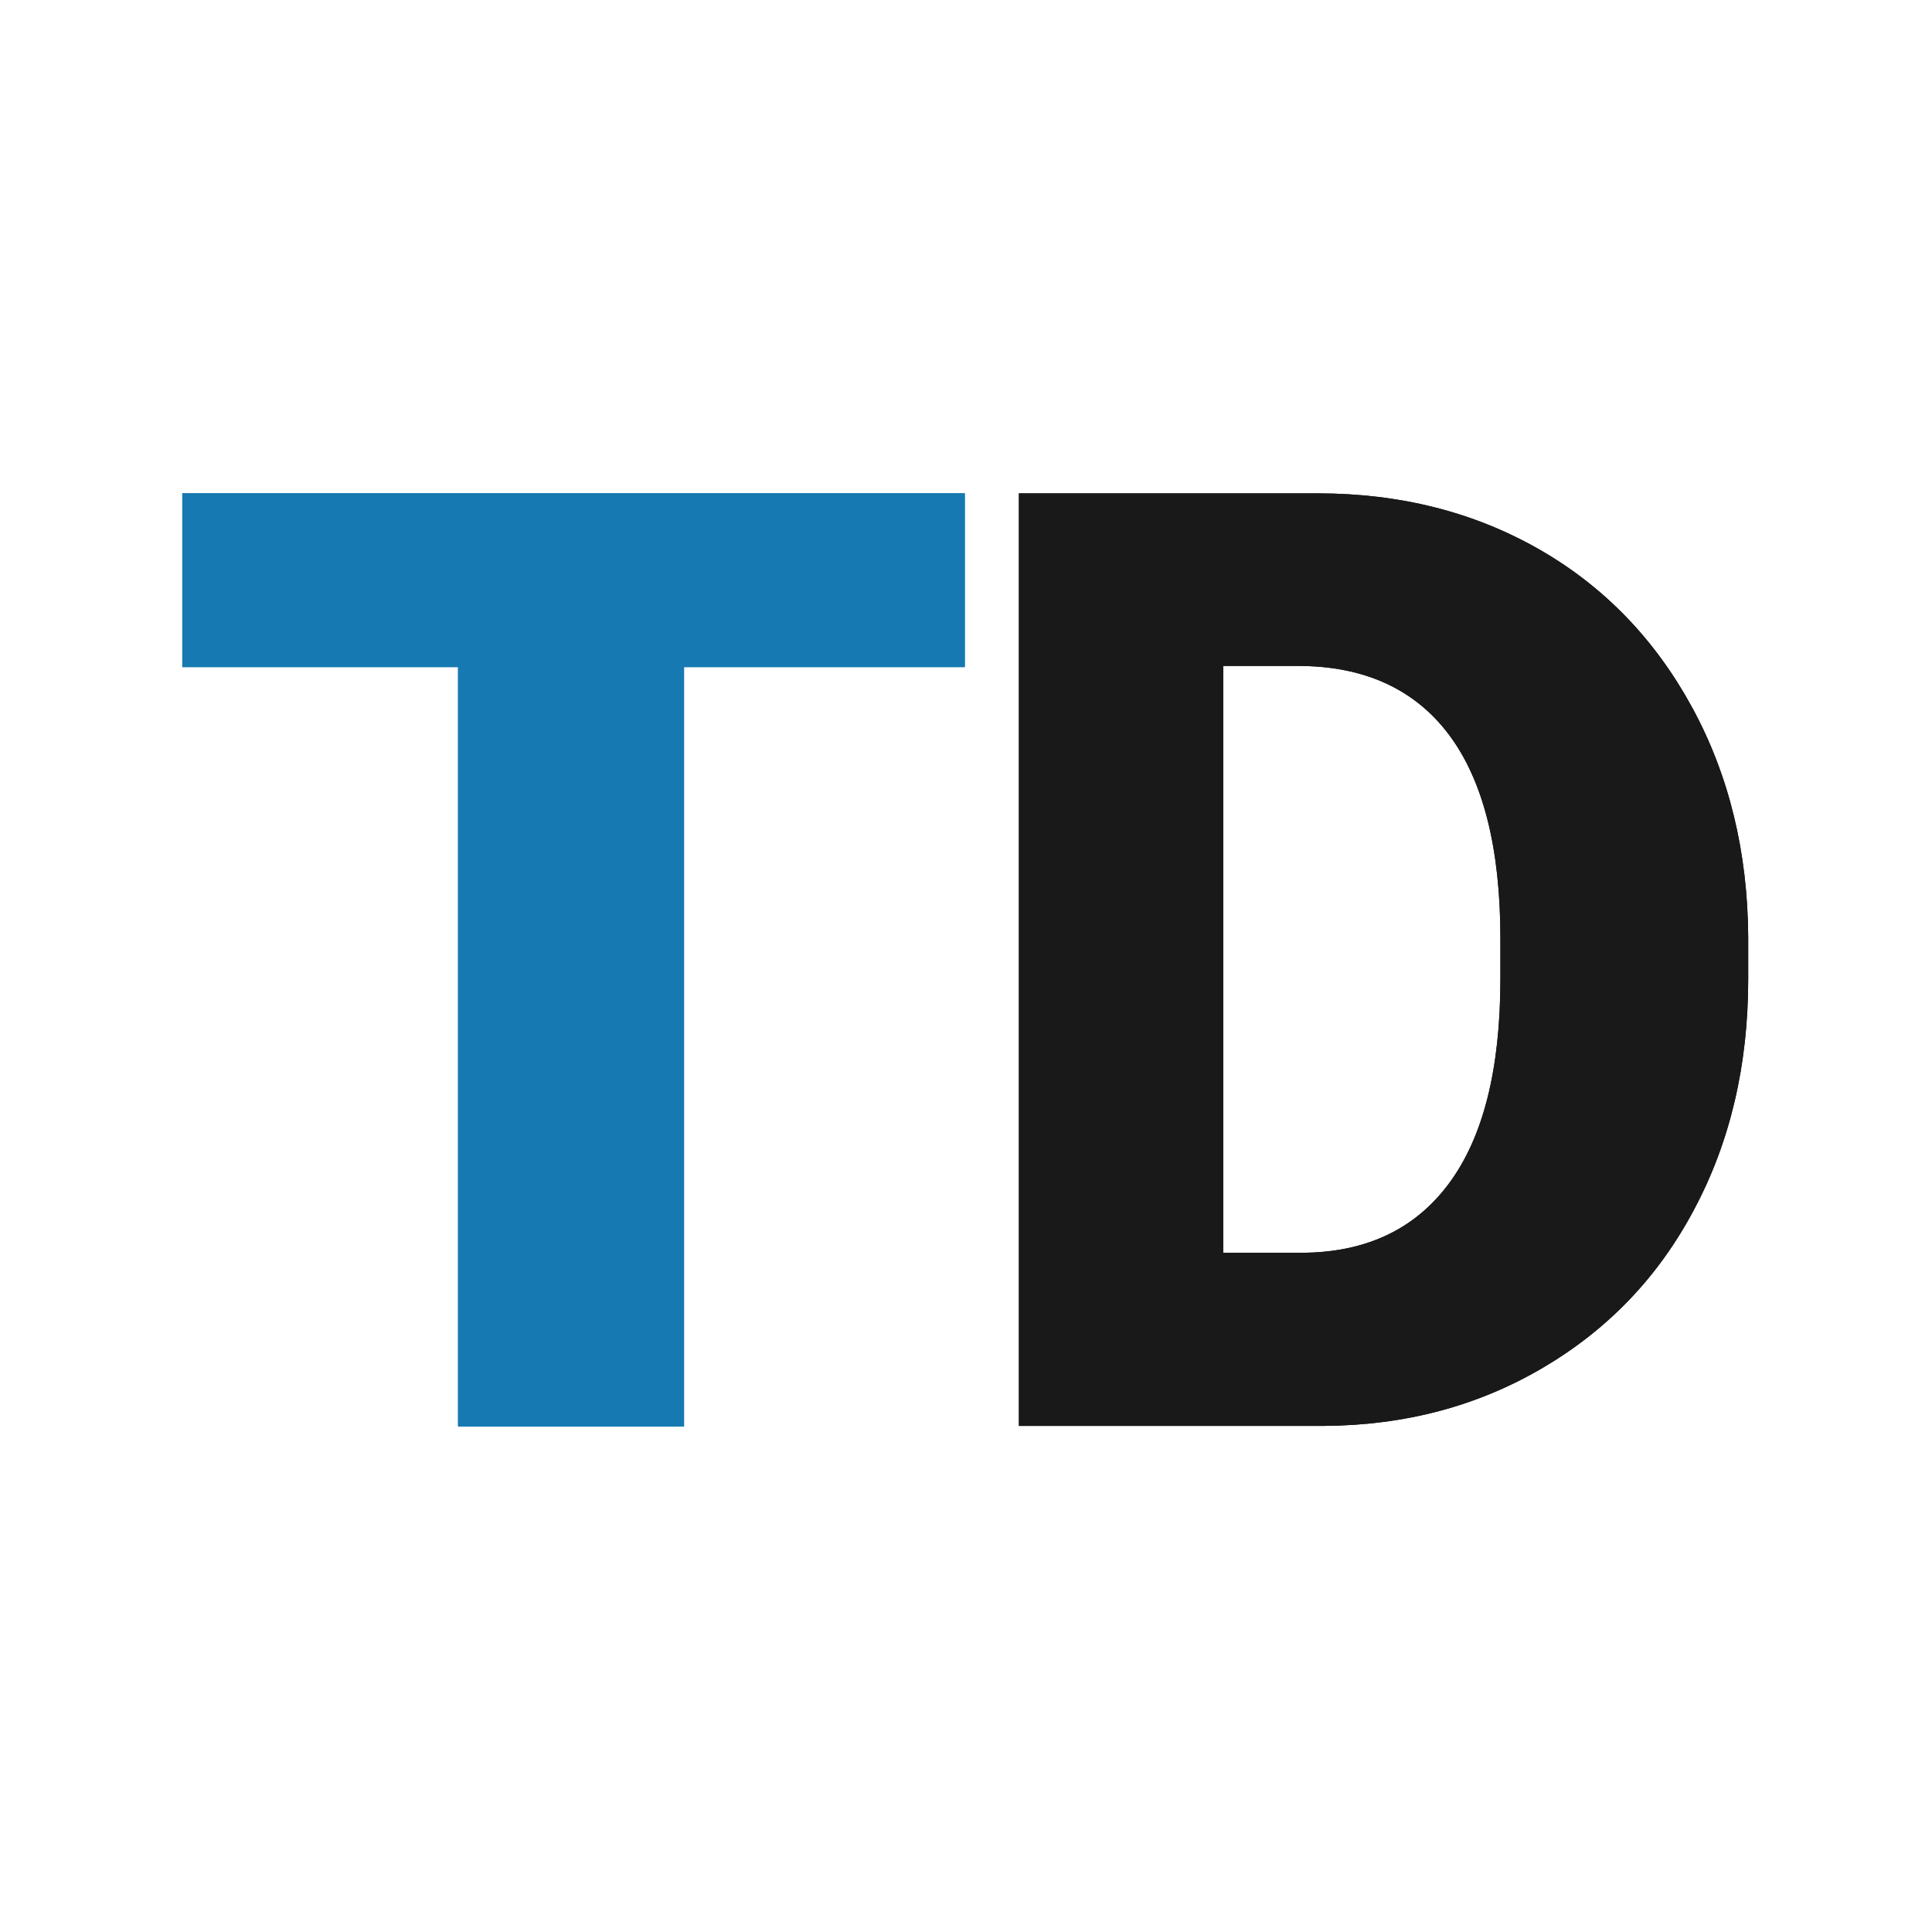
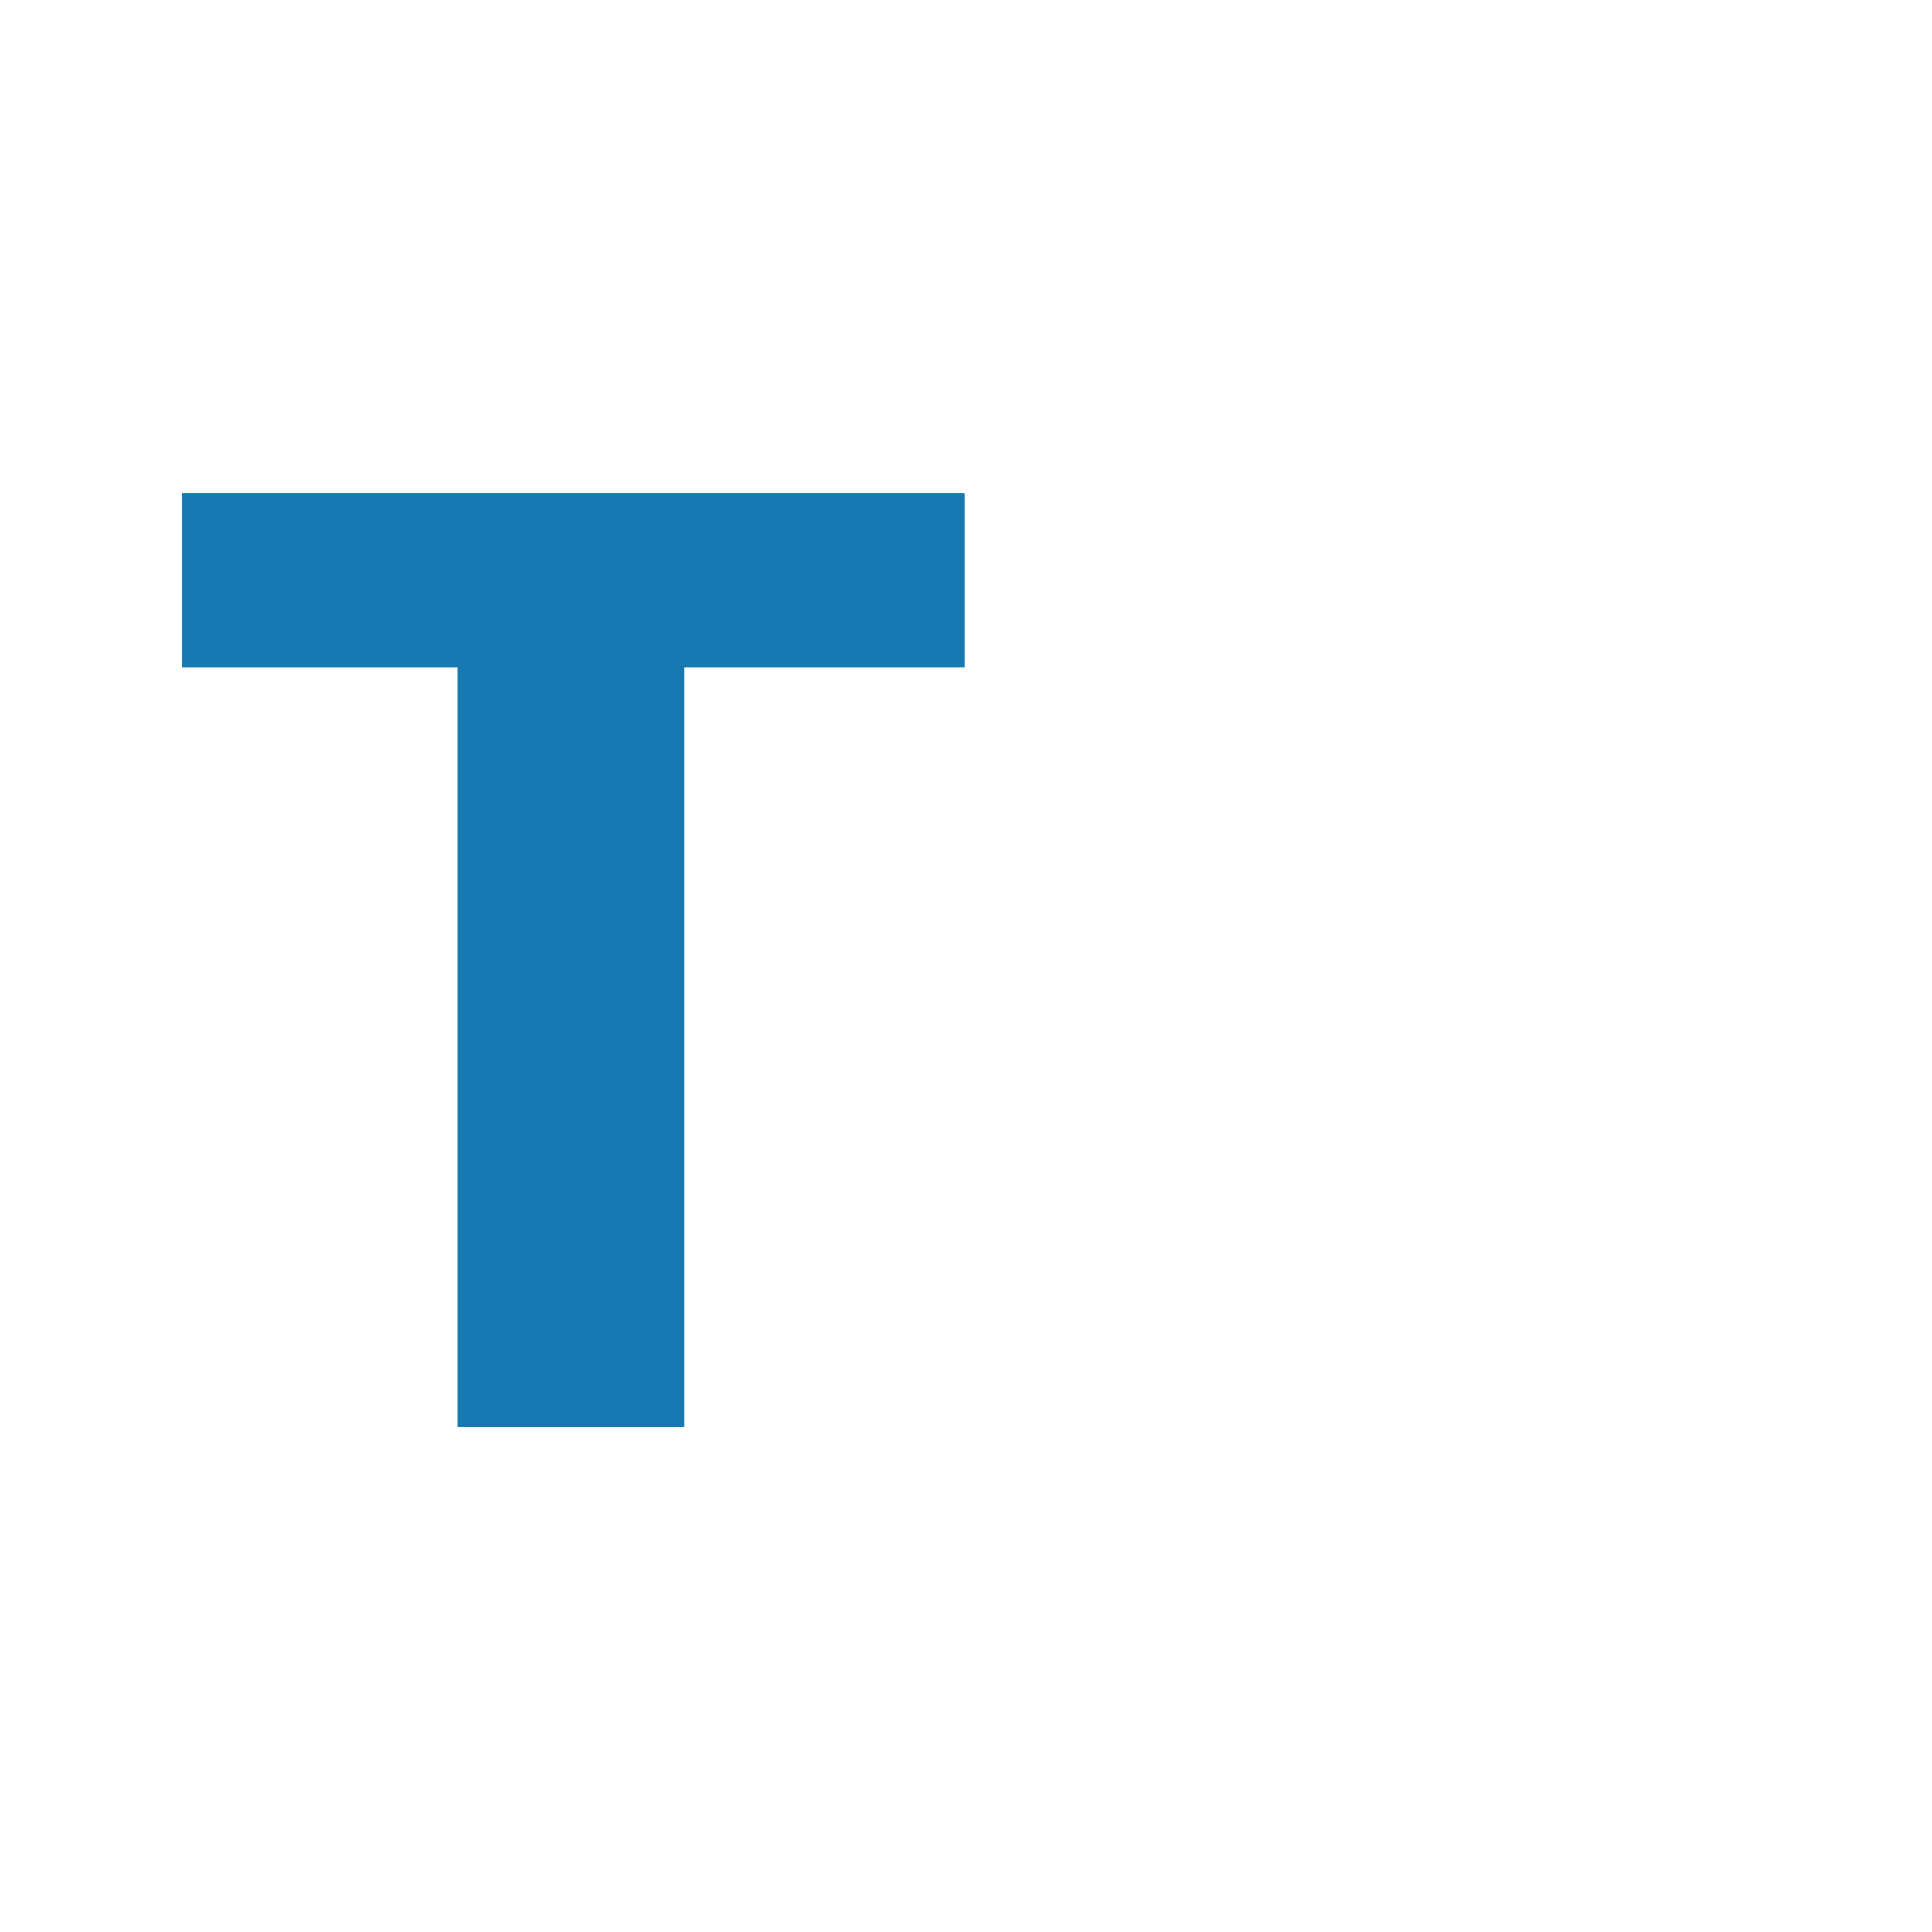
<svg xmlns="http://www.w3.org/2000/svg" width="834" height="834" viewBox="0 0 834 834" fill="none">
  <path d="M416.684 287.949H295.268V615.766H197.756V287.949H78.707V212.972H416.447V287.949H416.684Z" fill="#1679B2" />
-   <path d="M439.833 615.766V212.972H568.861C604.285 212.972 636.19 221.013 664.341 237.097C692.493 253.18 714.545 276.123 730.497 305.451C746.45 334.78 754.426 367.893 754.661 404.317V422.765C754.661 459.663 746.919 492.775 731.436 521.867C715.952 551.196 694.135 573.902 665.983 590.458C637.832 607.015 606.396 615.293 571.676 615.529H439.833V615.766ZM528.041 287.712V540.789H561.588C589.271 540.789 610.619 530.855 625.398 510.987C640.178 491.12 647.685 461.791 647.685 422.529V405.026C647.685 366 640.178 336.672 625.398 317.041C610.619 297.409 588.801 287.476 560.415 287.476H528.041V287.712Z" fill="#191919" />
  <path d="M416.684 287.949H295.268V615.766H197.756V287.949H78.707V212.972H416.447V287.949H416.684Z" fill="#1679B2" />
  <path d="M416.684 287.949H295.268V615.766H197.756V287.949H78.707V212.972H416.447V287.949H416.684Z" fill="#1679B2" />
-   <path d="M439.833 615.766V212.972H568.861C604.285 212.972 636.19 221.013 664.341 237.097C692.493 253.18 714.545 276.123 730.497 305.451C746.45 334.78 754.426 367.893 754.661 404.317V422.765C754.661 459.663 746.919 492.775 731.436 521.867C715.952 551.196 694.135 573.902 665.983 590.458C637.832 607.015 606.396 615.293 571.676 615.529H439.833V615.766ZM528.041 287.712V540.789H561.588C589.271 540.789 610.619 530.855 625.398 510.987C640.178 491.12 647.685 461.791 647.685 422.529V405.026C647.685 366 640.178 336.672 625.398 317.041C610.619 297.409 588.801 287.476 560.415 287.476H528.041V287.712Z" fill="#191919" />
</svg>